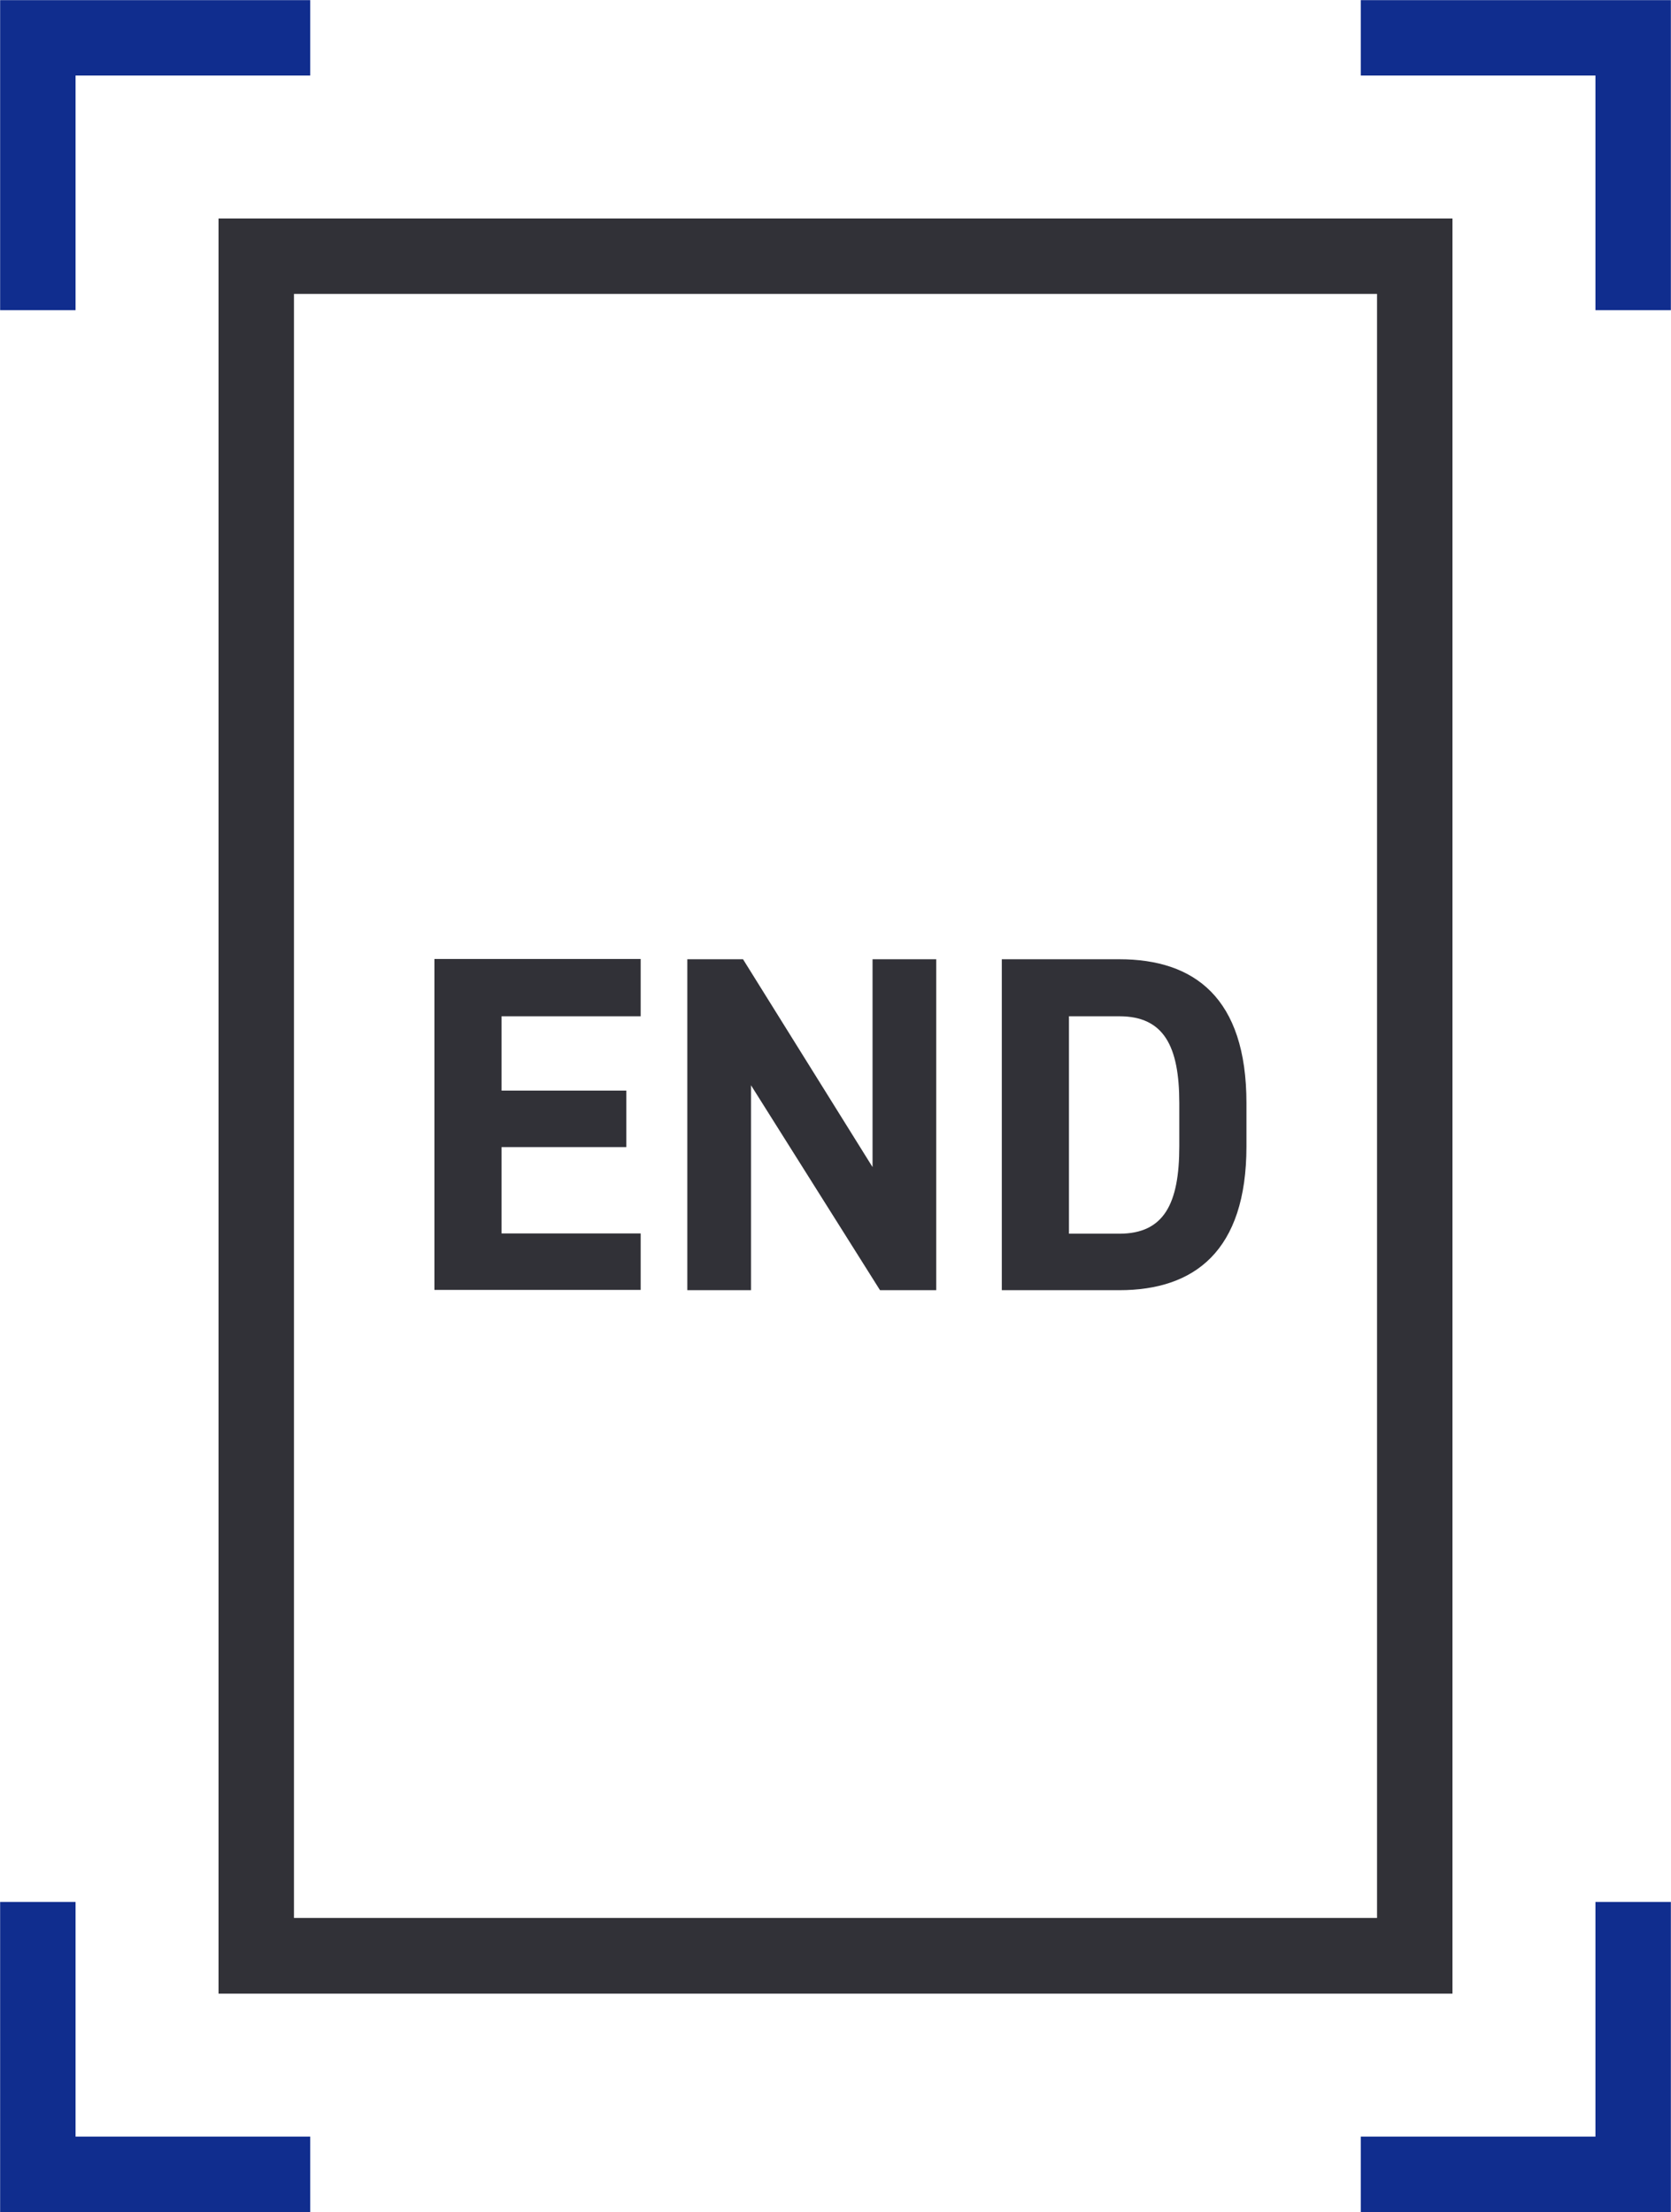
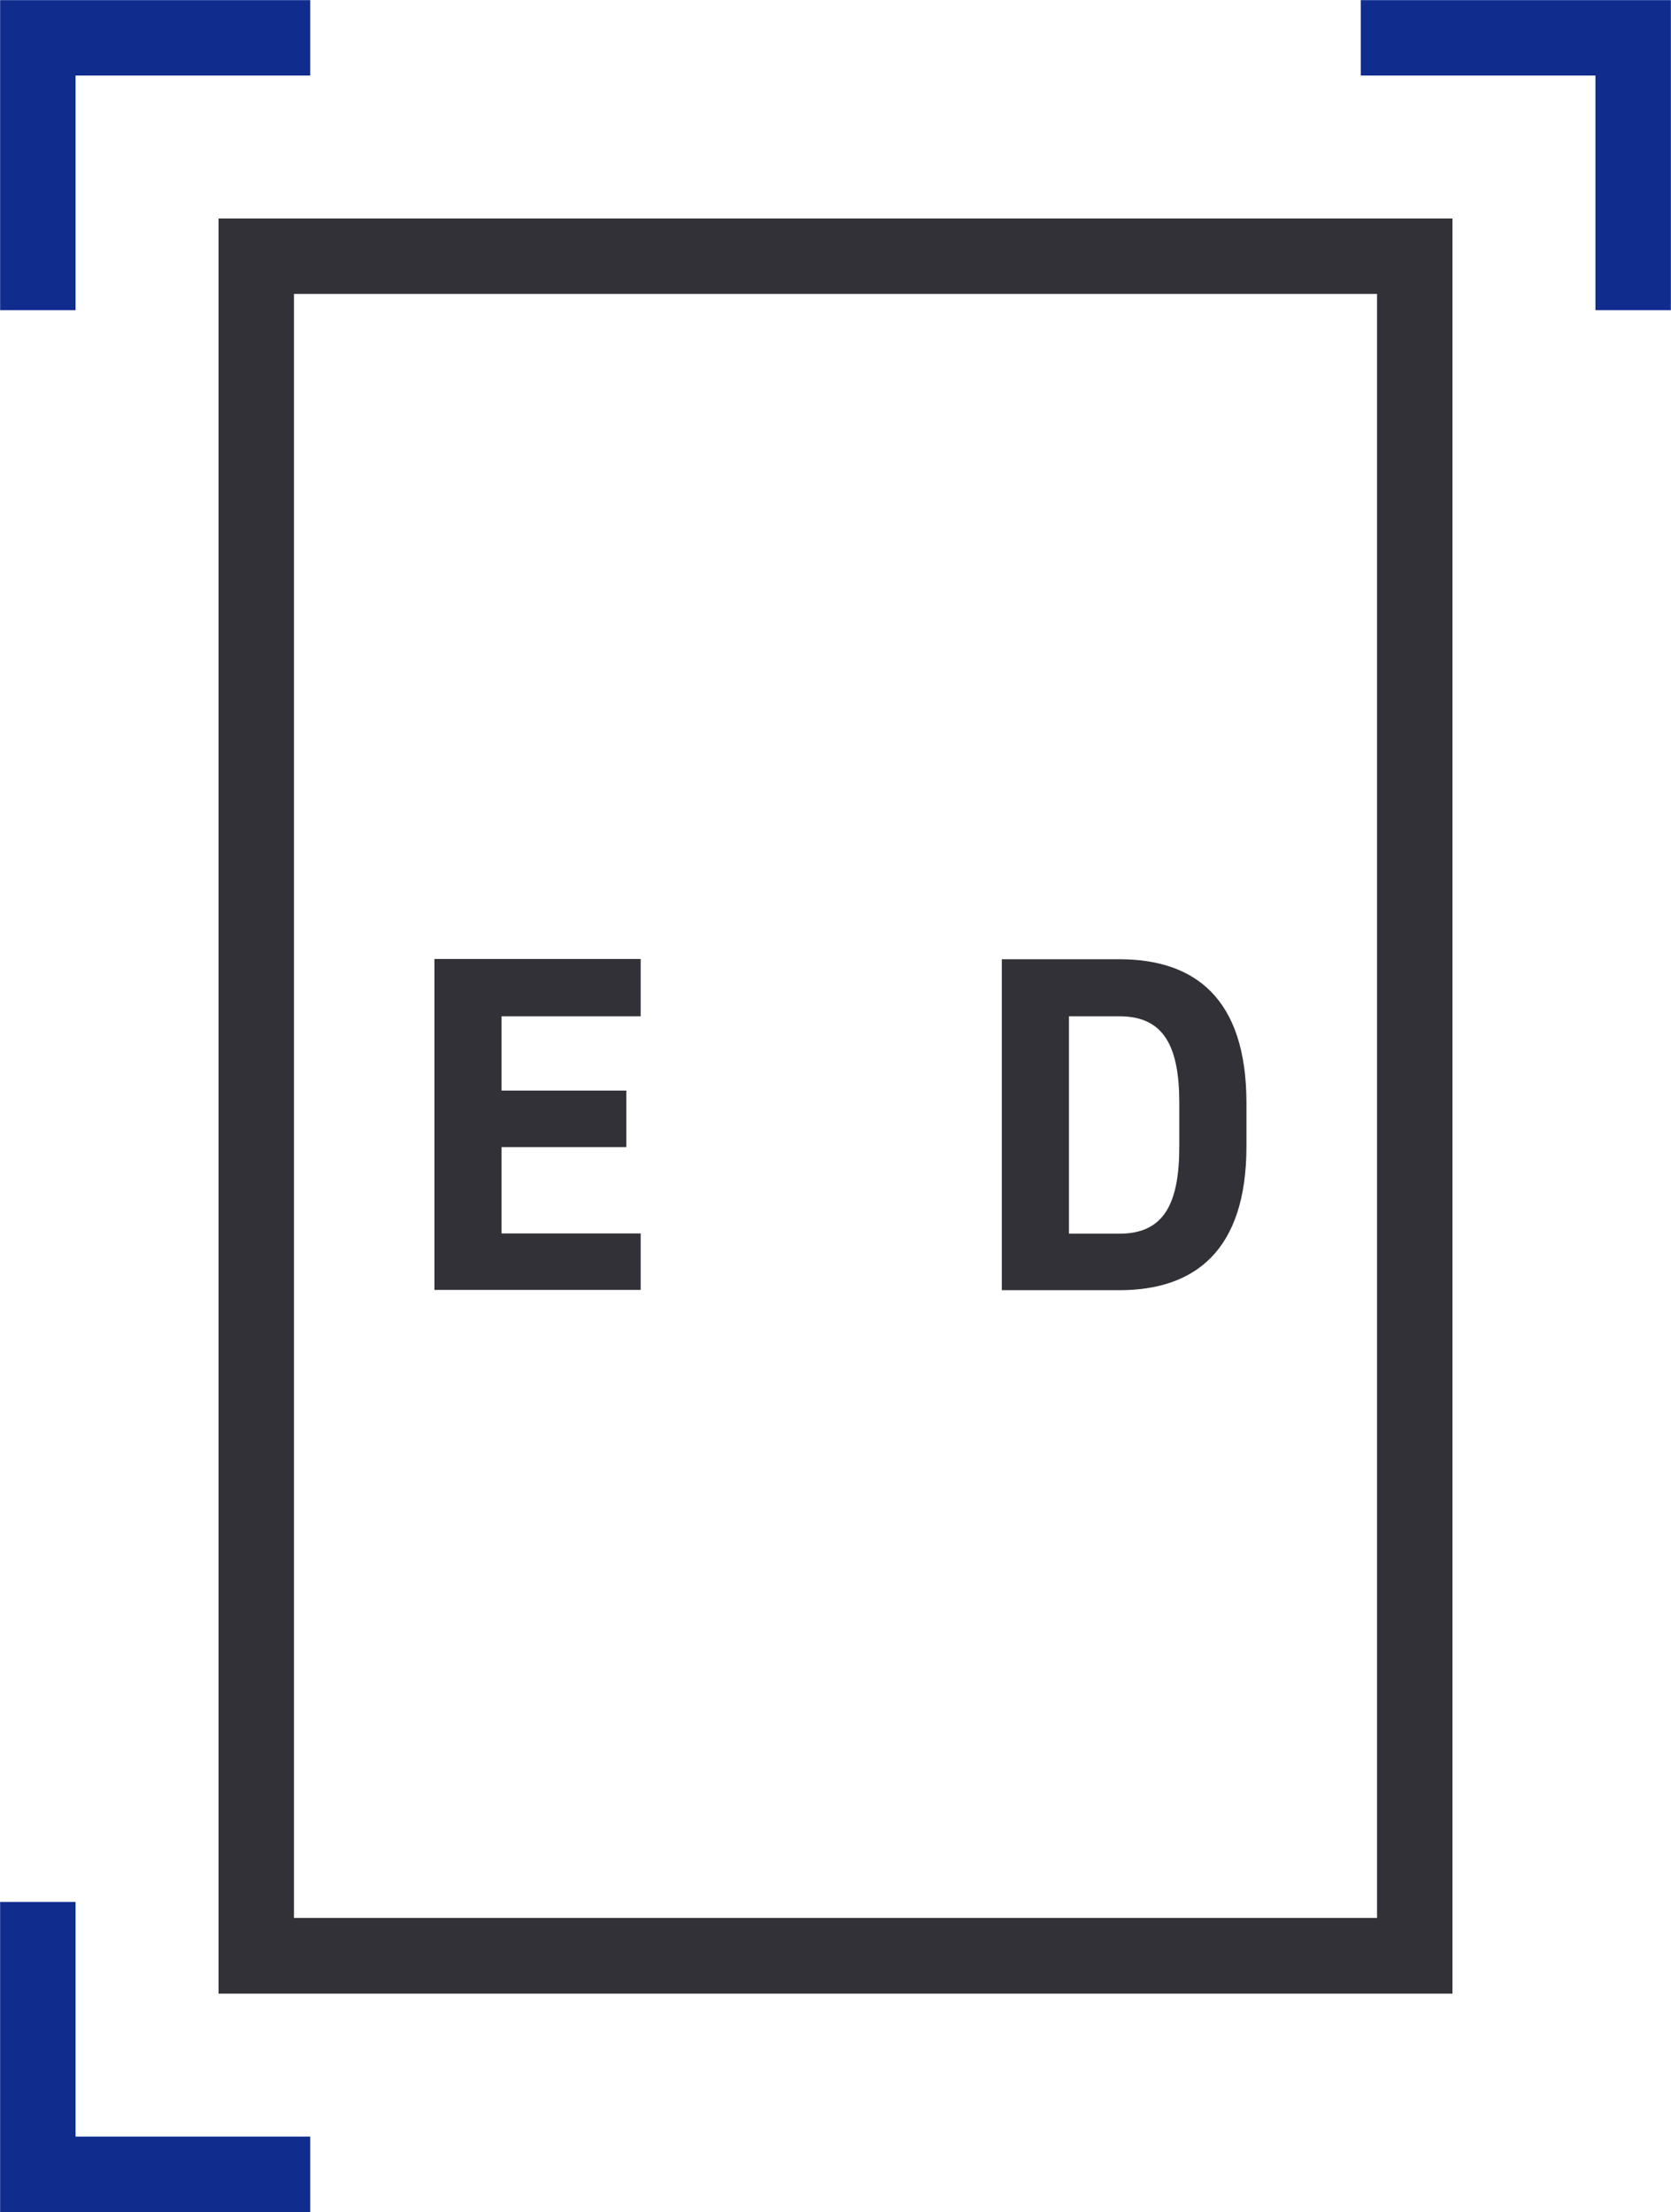
<svg xmlns="http://www.w3.org/2000/svg" id="_レイヤー_2" data-name="レイヤー_2" viewBox="0 0 62.7 83.02">
  <defs>
    <style>
      .cls-1 {
        fill: none;
        stroke: #102d8e;
        stroke-miterlimit: 10;
        stroke-width: 2.83px;
      }

      .cls-2 {
        fill: #313137;
      }
    </style>
  </defs>
  <g id="_製品ページ_x5F_DBM-700" data-name="製品ページ_x5F_DBM-700">
    <g>
      <path class="cls-2" d="M24.04,36v2.14h-5.22v2.79h4.68v2.12h-4.68v3.24h5.22v2.12h-7.74v-12.42h7.74Z" />
-       <path class="cls-2" d="M35.13,36v12.42h-2.11l-4.84-7.69v7.69h-2.39v-12.42h2.09l4.86,7.8v-7.8h2.39Z" />
      <path class="cls-2" d="M37.59,48.42v-12.42h4.41c2.81,0,4.77,1.44,4.77,5.4v1.62c0,3.94-1.96,5.4-4.77,5.4h-4.41ZM44.25,43.02v-1.62c0-2.14-.58-3.26-2.25-3.26h-1.89v8.16h1.89c1.68,0,2.25-1.13,2.25-3.28Z" />
    </g>
    <path class="cls-2" d="M51.67,11.03v60.95H11.03V11.03h40.63M54.5,8.2H8.2v66.62h46.3V8.2h0Z" />
    <polyline class="cls-1" points="1.42 11.64 1.42 1.42 11.64 1.42" />
    <polyline class="cls-1" points="51.06 1.42 61.28 1.42 61.28 11.64" />
-     <polyline class="cls-1" points="61.28 71.38 61.28 81.6 51.06 81.6" />
    <polyline class="cls-1" points="11.64 81.6 1.42 81.6 1.42 71.38" />
  </g>
</svg>